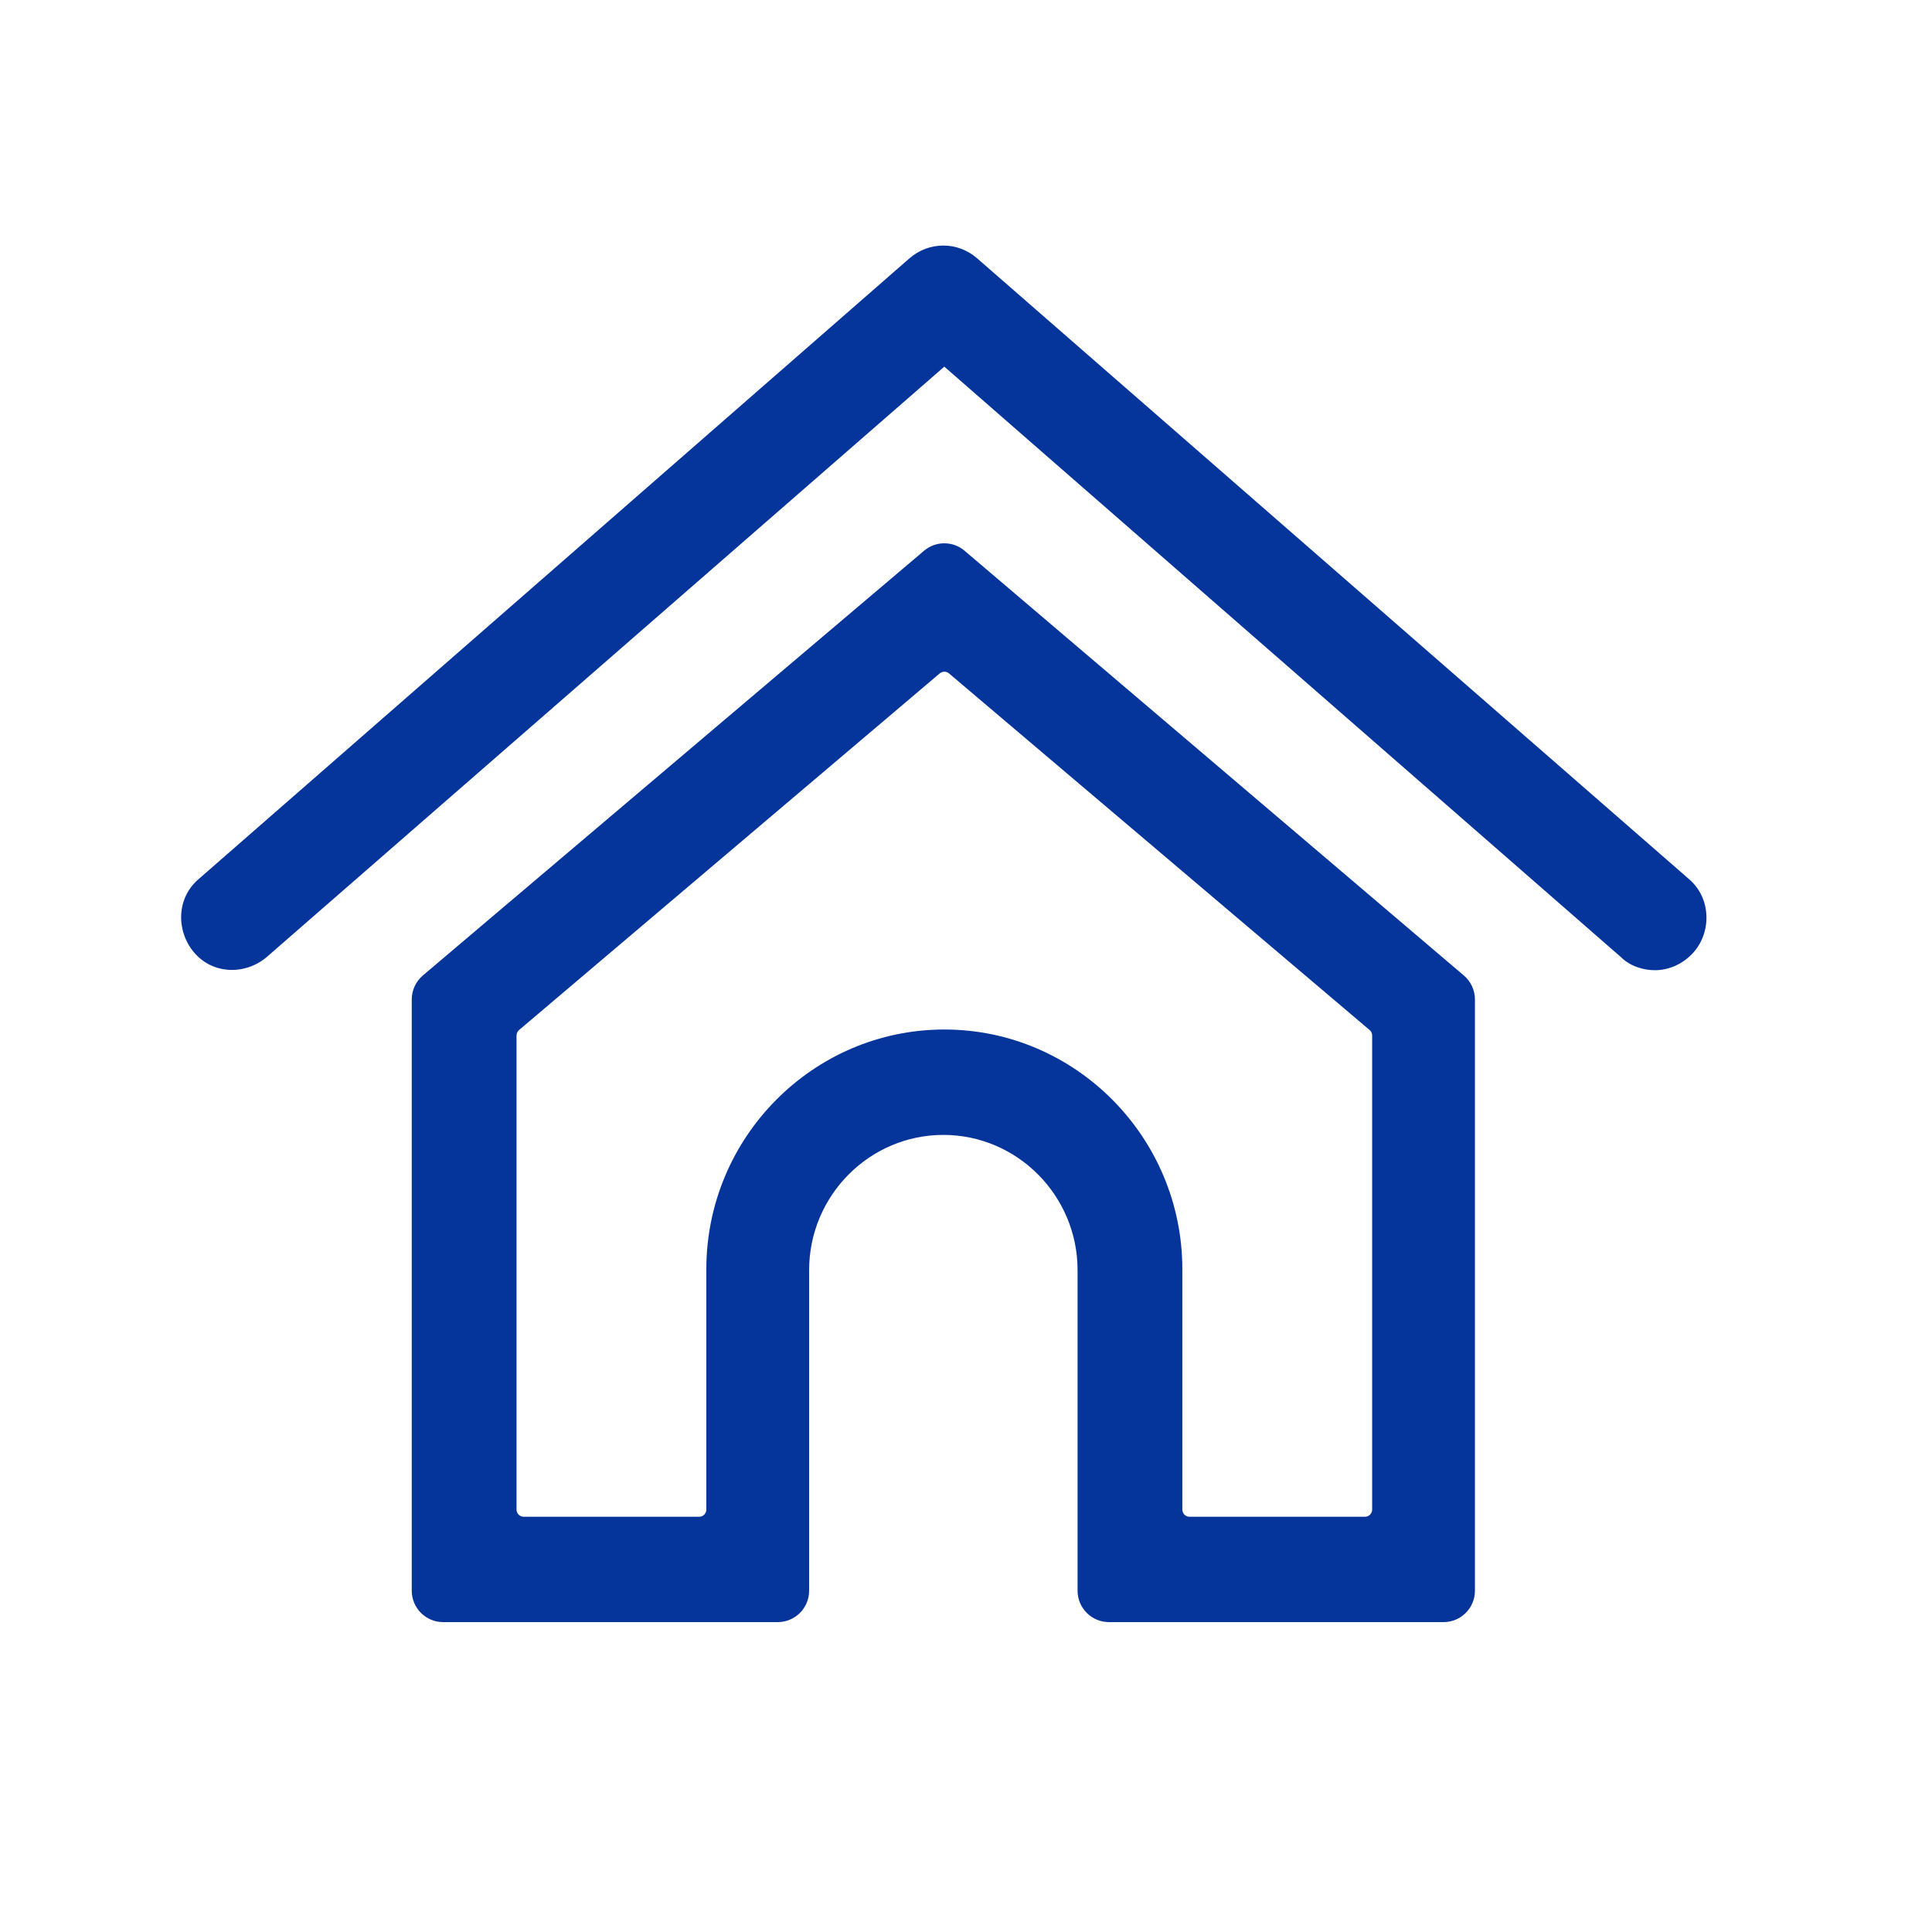
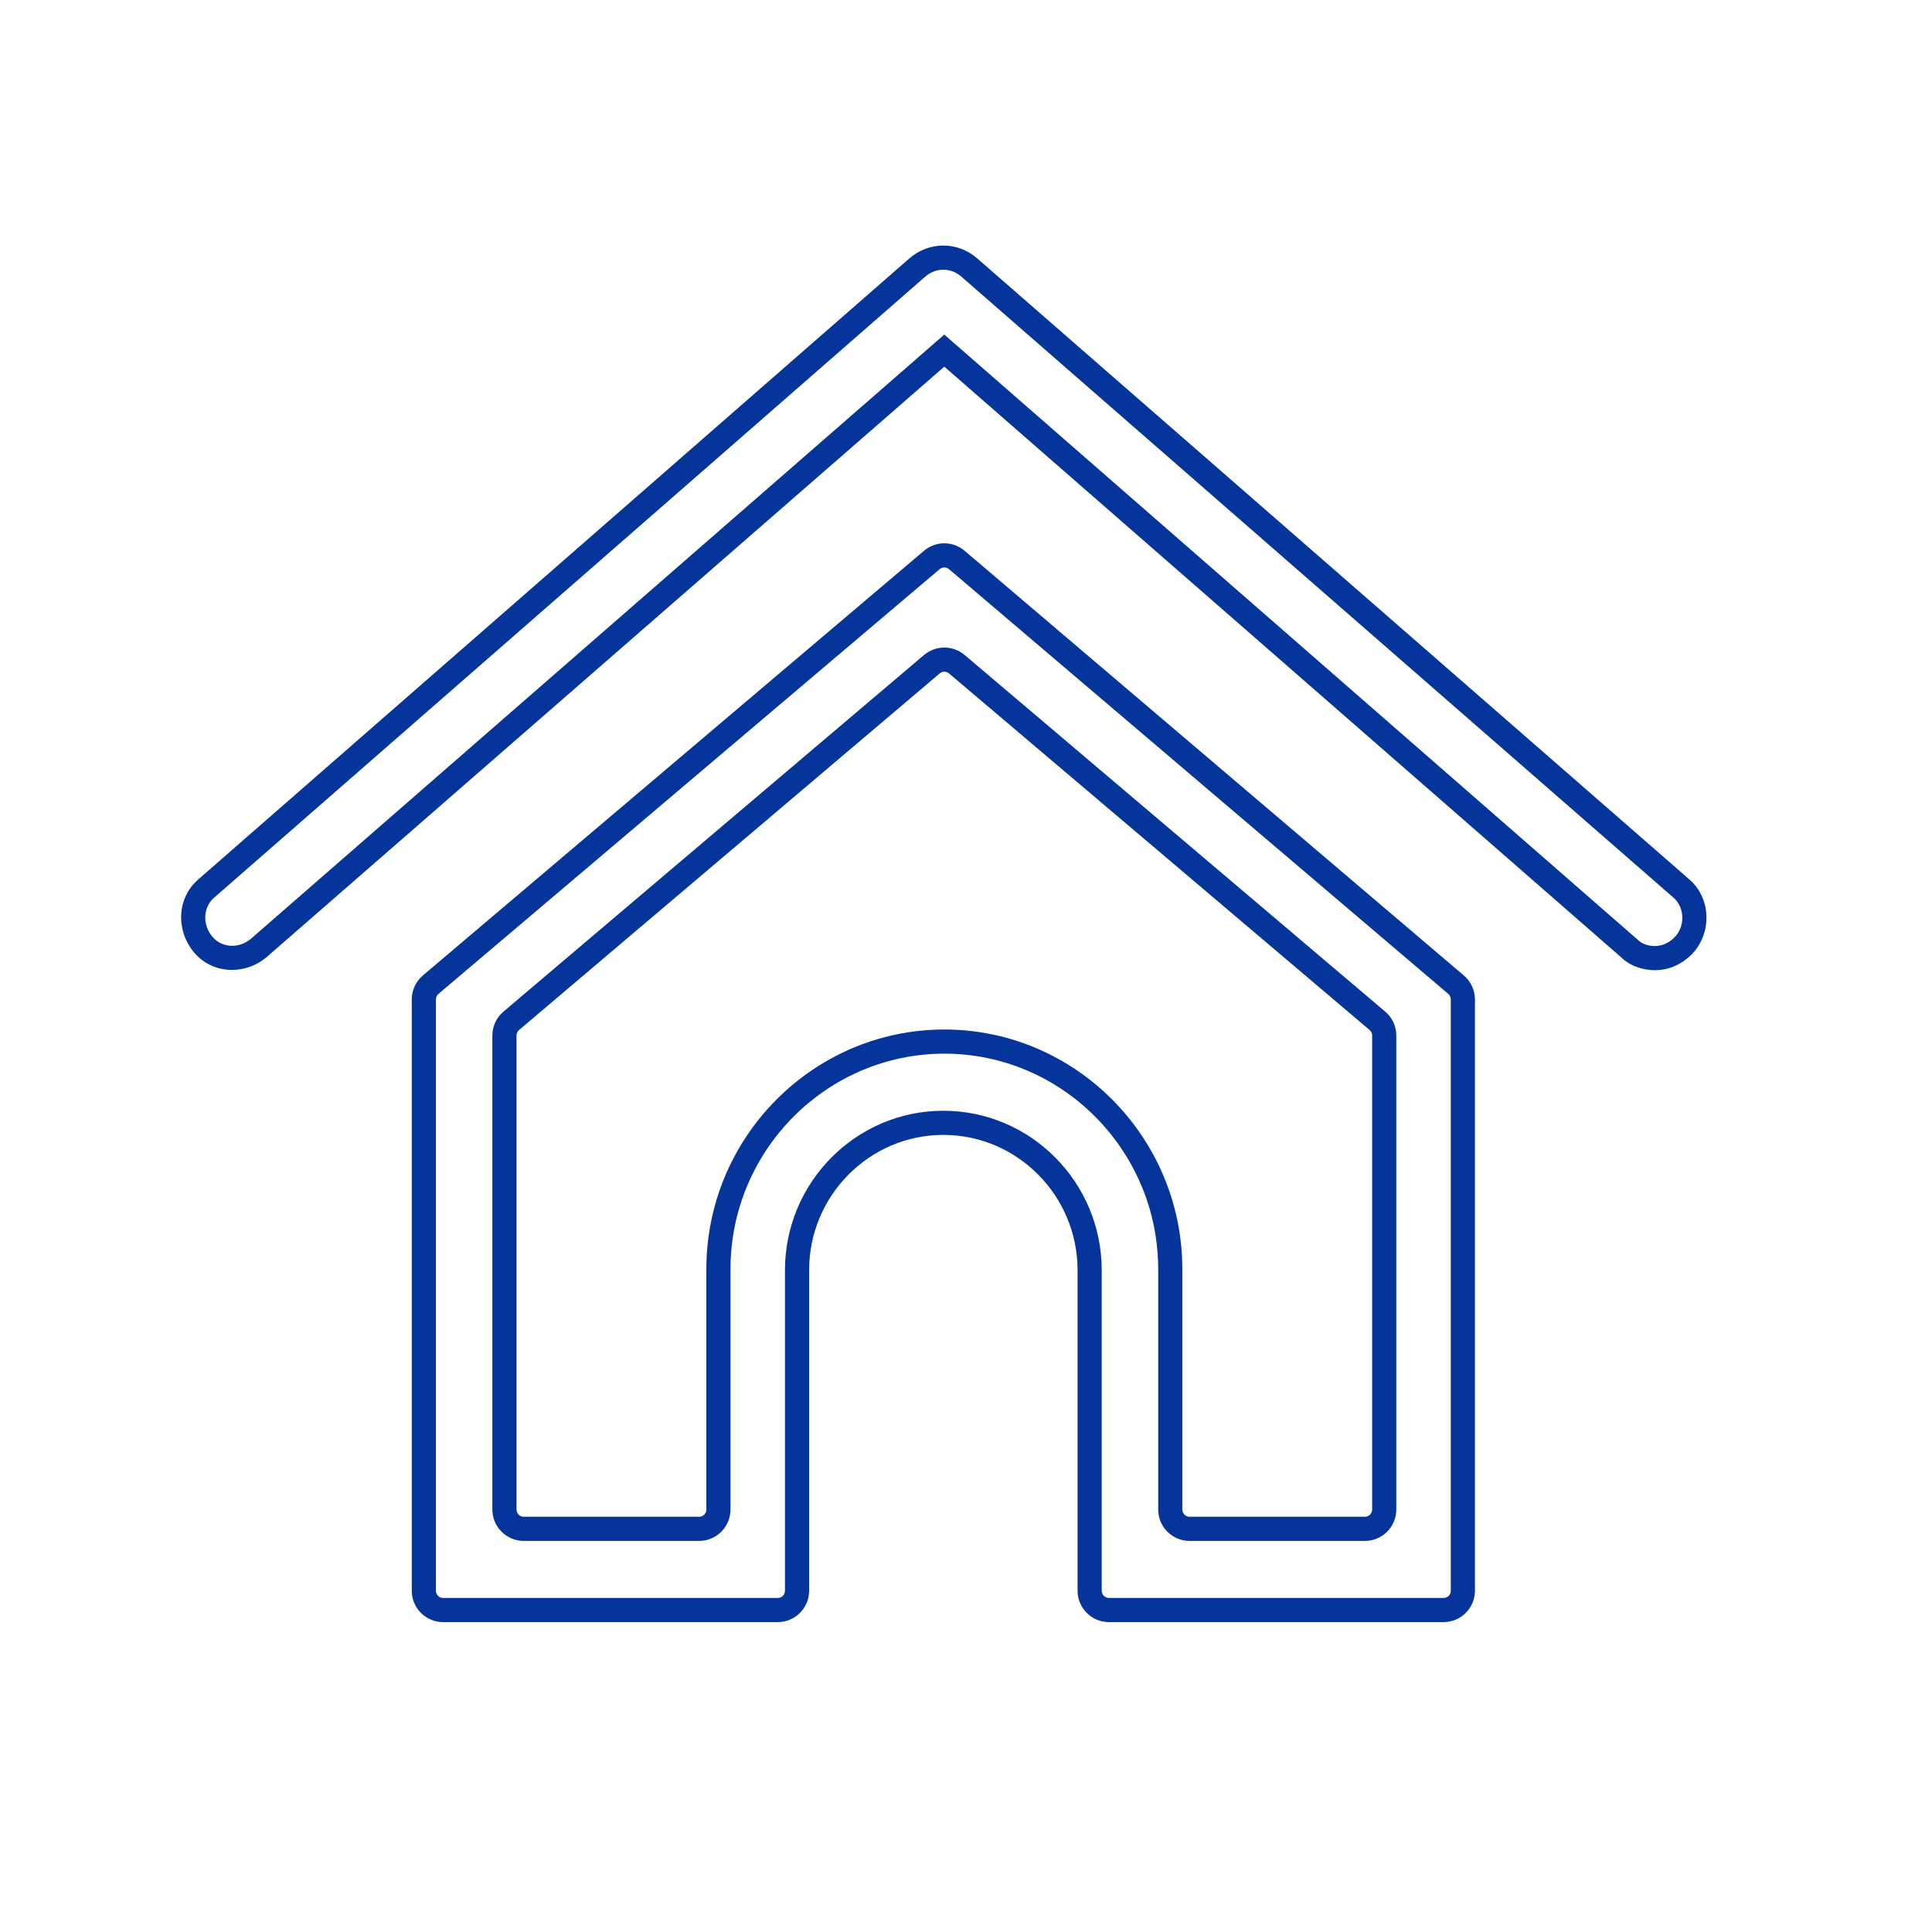
<svg xmlns="http://www.w3.org/2000/svg" fill="none" viewBox="0 0 40 40" height="40" width="40">
-   <path fill="#05349A" d="M33.727 19.63C33.871 19.775 34.077 19.837 34.263 19.837C34.489 19.837 34.716 19.734 34.881 19.547C35.169 19.215 35.149 18.675 34.798 18.384L20.066 5.536C19.757 5.267 19.303 5.267 18.994 5.536L4.282 18.384C3.932 18.675 3.911 19.194 4.2 19.547C4.488 19.9 5.003 19.921 5.354 19.63L19.551 7.259L33.727 19.63ZM19.81 13.752C19.661 13.625 19.442 13.625 19.293 13.752L10.586 21.134C10.496 21.21 10.444 21.322 10.444 21.439V31.253C10.444 31.474 10.623 31.653 10.844 31.653H14.474C14.695 31.653 14.874 31.474 14.874 31.253V26.277C14.874 23.683 16.976 21.565 19.552 21.565C22.127 21.565 24.229 23.683 24.229 26.277V31.253C24.229 31.474 24.408 31.653 24.629 31.653H28.259C28.48 31.653 28.659 31.474 28.659 31.253V21.439C28.659 21.322 28.607 21.21 28.518 21.134L19.81 13.752ZM19.293 11.594C19.442 11.467 19.661 11.467 19.81 11.594L30.146 20.387C30.235 20.463 30.287 20.574 30.287 20.692V32.934C30.287 33.155 30.108 33.334 29.887 33.334H22.96C22.739 33.334 22.56 33.155 22.56 32.934V26.298C22.56 24.616 21.2 23.247 19.531 23.247C17.862 23.247 16.502 24.616 16.502 26.298V32.934C16.502 33.155 16.323 33.334 16.102 33.334H9.175C8.954 33.334 8.775 33.155 8.775 32.934V20.692C8.775 20.575 8.827 20.463 8.917 20.387L19.293 11.594Z" clip-rule="evenodd" fill-rule="evenodd" />
  <path fill="#05349A" d="M33.727 19.63L33.904 19.454L33.898 19.447L33.891 19.442L33.727 19.63ZM34.881 19.547L35.068 19.712L35.069 19.711L34.881 19.547ZM34.798 18.384L34.634 18.573L34.639 18.577L34.798 18.384ZM20.066 5.536L19.901 5.725L19.901 5.725L20.066 5.536ZM18.994 5.536L18.83 5.348L18.83 5.348L18.994 5.536ZM4.282 18.384L4.442 18.577L4.447 18.573L4.282 18.384ZM5.354 19.63L5.513 19.822L5.518 19.818L5.354 19.63ZM19.551 7.259L19.715 7.071L19.551 6.927L19.386 7.071L19.551 7.259ZM19.293 13.752L19.131 13.561H19.131L19.293 13.752ZM19.81 13.752L19.649 13.943L19.81 13.752ZM10.586 21.134L10.424 20.944H10.424L10.586 21.134ZM28.518 21.134L28.679 20.944L28.679 20.944L28.518 21.134ZM19.81 11.594L19.972 11.404L19.81 11.594ZM19.293 11.594L19.454 11.784L19.454 11.784L19.293 11.594ZM30.146 20.387L29.984 20.577L30.146 20.387ZM8.917 20.387L9.078 20.578L8.917 20.387ZM34.263 19.837V19.587C34.126 19.587 33.991 19.541 33.904 19.454L33.727 19.63L33.549 19.806C33.752 20.01 34.028 20.087 34.263 20.087V19.837ZM34.881 19.547L34.693 19.381C34.573 19.518 34.413 19.587 34.263 19.587V19.837V20.087C34.566 20.087 34.859 19.949 35.068 19.712L34.881 19.547ZM34.798 18.384L34.639 18.577C34.873 18.772 34.895 19.149 34.692 19.383L34.881 19.547L35.069 19.711C35.443 19.28 35.424 18.579 34.958 18.192L34.798 18.384ZM20.066 5.536L19.901 5.725L34.634 18.573L34.798 18.384L34.963 18.196L20.23 5.348L20.066 5.536ZM18.994 5.536L19.159 5.725C19.374 5.537 19.686 5.537 19.901 5.725L20.066 5.536L20.23 5.348C19.827 4.996 19.233 4.996 18.83 5.348L18.994 5.536ZM4.282 18.384L4.447 18.573L19.159 5.725L18.994 5.536L18.83 5.348L4.118 18.196L4.282 18.384ZM4.2 19.547L4.393 19.389C4.181 19.129 4.21 18.769 4.442 18.577L4.282 18.384L4.123 18.192C3.654 18.581 3.642 19.259 4.006 19.705L4.2 19.547ZM5.354 19.63L5.194 19.438C4.938 19.65 4.584 19.622 4.393 19.389L4.2 19.547L4.006 19.705C4.393 20.178 5.069 20.191 5.513 19.822L5.354 19.63ZM19.551 7.259L19.386 7.071L5.19 19.441L5.354 19.63L5.518 19.818L19.715 7.448L19.551 7.259ZM33.727 19.63L33.891 19.442L19.715 7.071L19.551 7.259L19.386 7.447L33.562 19.818L33.727 19.63ZM19.293 13.752L19.455 13.943C19.511 13.895 19.593 13.895 19.649 13.943L19.81 13.752L19.972 13.561C19.73 13.356 19.374 13.356 19.131 13.561L19.293 13.752ZM10.586 21.134L10.747 21.325L19.455 13.943L19.293 13.752L19.131 13.561L10.424 20.944L10.586 21.134ZM10.444 21.439H10.694C10.694 21.395 10.714 21.353 10.747 21.325L10.586 21.134L10.424 20.944C10.278 21.067 10.194 21.248 10.194 21.439H10.444ZM10.444 31.253H10.694V21.439H10.444H10.194V31.253H10.444ZM10.844 31.653V31.403C10.761 31.403 10.694 31.336 10.694 31.253H10.444H10.194C10.194 31.612 10.485 31.903 10.844 31.903V31.653ZM14.474 31.653V31.403H10.844V31.653V31.903H14.474V31.653ZM14.874 31.253H14.624C14.624 31.336 14.557 31.403 14.474 31.403V31.653V31.903C14.833 31.903 15.124 31.612 15.124 31.253H14.874ZM14.874 26.277H14.624V31.253H14.874H15.124V26.277H14.874ZM19.552 21.565V21.315C16.836 21.315 14.624 23.546 14.624 26.277H14.874H15.124C15.124 23.819 17.116 21.815 19.552 21.815V21.565ZM24.229 26.277H24.479C24.479 23.546 22.267 21.315 19.552 21.315V21.565V21.815C21.988 21.815 23.979 23.819 23.979 26.277H24.229ZM24.229 31.253H24.479V26.277H24.229H23.979V31.253H24.229ZM24.629 31.653V31.403C24.546 31.403 24.479 31.336 24.479 31.253H24.229H23.979C23.979 31.612 24.27 31.903 24.629 31.903V31.653ZM28.259 31.653V31.403H24.629V31.653V31.903H28.259V31.653ZM28.659 31.253H28.409C28.409 31.336 28.342 31.403 28.259 31.403V31.653V31.903C28.618 31.903 28.909 31.612 28.909 31.253H28.659ZM28.659 21.439H28.409V31.253H28.659H28.909V21.439H28.659ZM28.518 21.134L28.356 21.325C28.39 21.353 28.409 21.395 28.409 21.439H28.659H28.909C28.909 21.248 28.825 21.067 28.679 20.944L28.518 21.134ZM19.81 13.752L19.649 13.943L28.356 21.325L28.518 21.134L28.679 20.944L19.972 13.561L19.81 13.752ZM19.81 11.594L19.972 11.404C19.73 11.197 19.374 11.197 19.131 11.403L19.293 11.594L19.454 11.784C19.51 11.737 19.592 11.737 19.648 11.784L19.81 11.594ZM30.146 20.387L30.308 20.197L19.972 11.404L19.81 11.594L19.648 11.784L29.984 20.577L30.146 20.387ZM30.287 20.692H30.537C30.537 20.501 30.453 20.32 30.308 20.197L30.146 20.387L29.984 20.577C30.017 20.606 30.037 20.648 30.037 20.692H30.287ZM30.287 32.934H30.537V20.692H30.287H30.037V32.934H30.287ZM29.887 33.334V33.584C30.246 33.584 30.537 33.293 30.537 32.934H30.287H30.037C30.037 33.017 29.97 33.084 29.887 33.084V33.334ZM22.96 33.334V33.584H29.887V33.334V33.084H22.96V33.334ZM22.56 32.934H22.31C22.31 33.293 22.601 33.584 22.96 33.584V33.334V33.084C22.877 33.084 22.81 33.017 22.81 32.934H22.56ZM22.56 26.298H22.31V32.934H22.56H22.81V26.298H22.56ZM19.531 23.247V23.497C21.06 23.497 22.31 24.753 22.31 26.298H22.56H22.81C22.81 24.48 21.34 22.997 19.531 22.997V23.247ZM16.502 26.298H16.752C16.752 24.753 18.002 23.497 19.531 23.497V23.247V22.997C17.722 22.997 16.252 24.48 16.252 26.298H16.502ZM16.502 32.934H16.752V26.298H16.502H16.252V32.934H16.502ZM16.102 33.334V33.584C16.461 33.584 16.752 33.293 16.752 32.934H16.502H16.252C16.252 33.017 16.185 33.084 16.102 33.084V33.334ZM9.175 33.334V33.584H16.102V33.334V33.084H9.175V33.334ZM8.775 32.934H8.525C8.525 33.293 8.816 33.584 9.175 33.584V33.334V33.084C9.092 33.084 9.025 33.017 9.025 32.934H8.775ZM8.775 20.692H8.525V32.934H8.775H9.025V20.692H8.775ZM8.917 20.387L8.755 20.196C8.609 20.32 8.525 20.501 8.525 20.692H8.775H9.025C9.025 20.648 9.045 20.606 9.078 20.578L8.917 20.387ZM19.293 11.594L19.131 11.403L8.755 20.196L8.917 20.387L9.078 20.578L19.454 11.784L19.293 11.594Z" />
</svg>